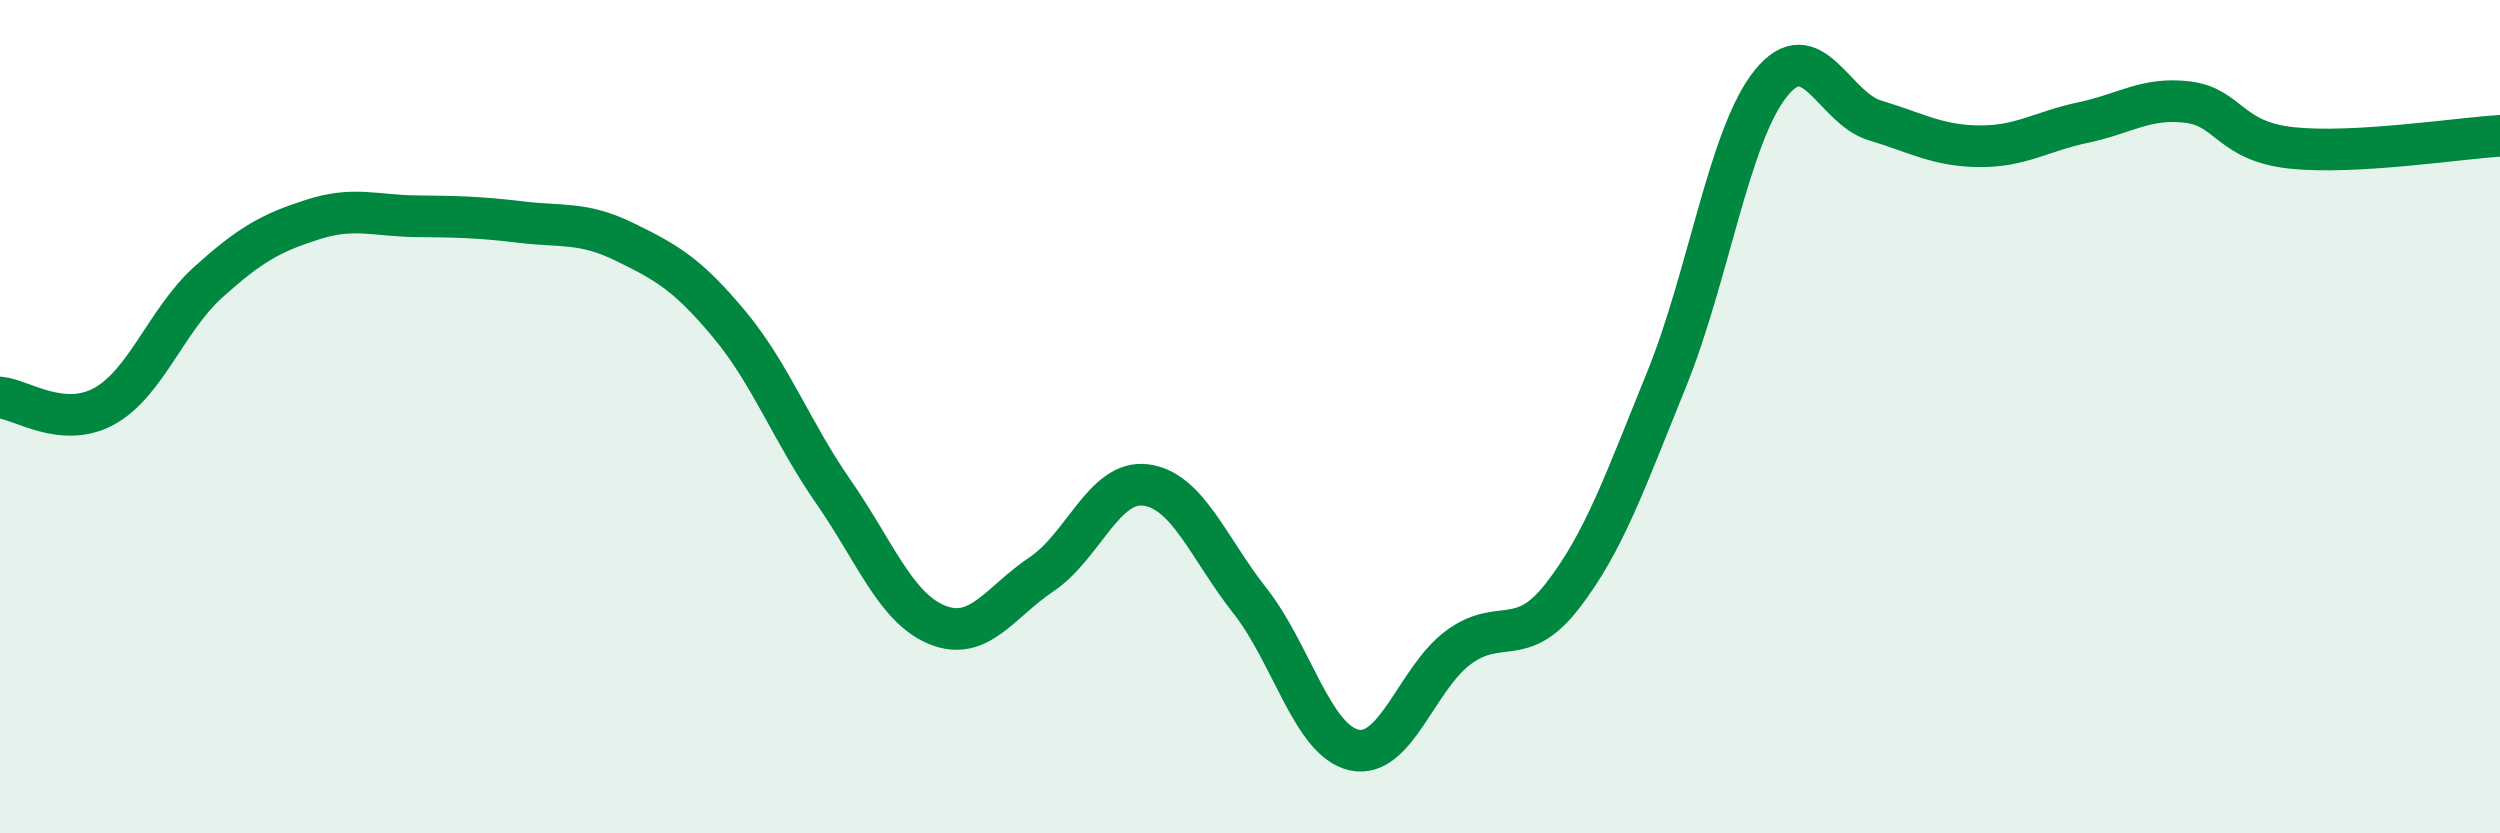
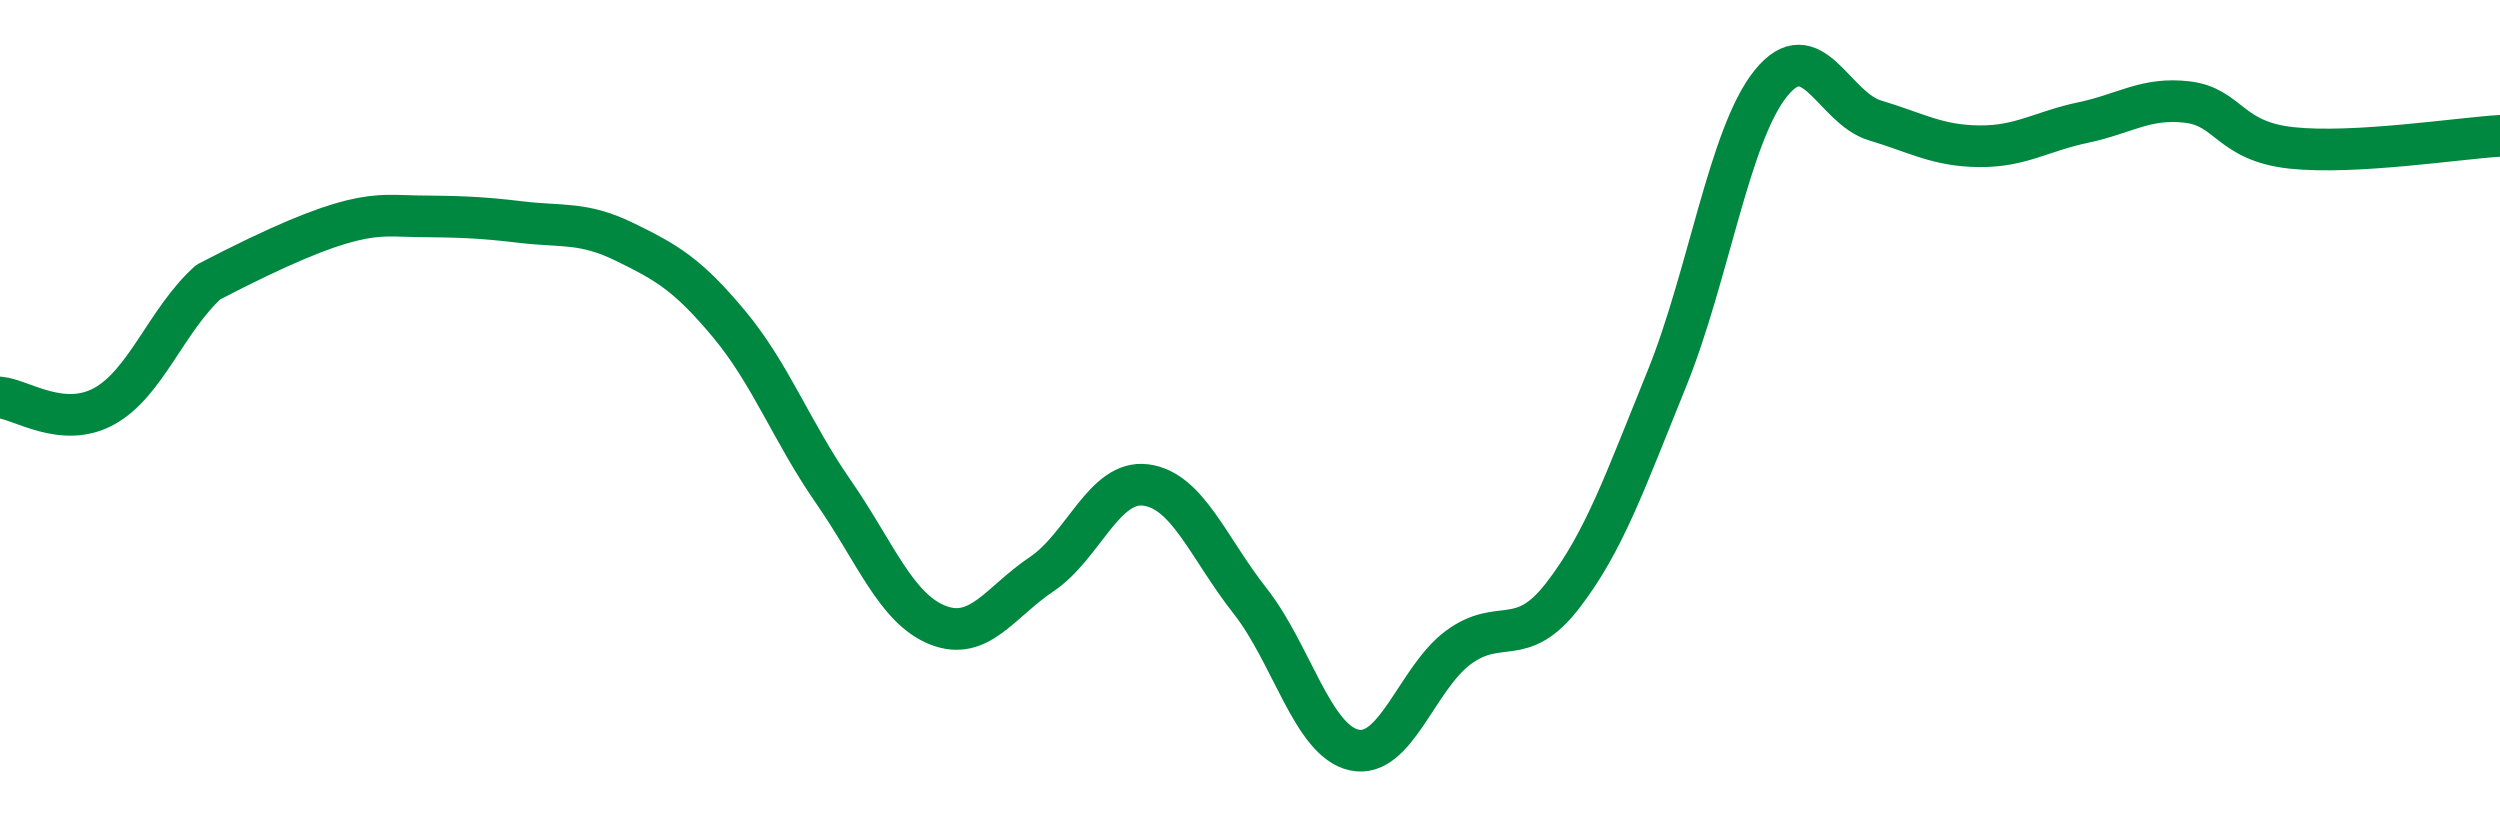
<svg xmlns="http://www.w3.org/2000/svg" width="60" height="20" viewBox="0 0 60 20">
-   <path d="M 0,9.54 C 0.5,9.58 1.5,10.3 2.5,9.75 C 3.5,9.2 4,7.67 5,6.77 C 6,5.87 6.5,5.59 7.5,5.27 C 8.5,4.95 9,5.18 10,5.19 C 11,5.2 11.5,5.21 12.5,5.33 C 13.5,5.45 14,5.32 15,5.81 C 16,6.3 16.5,6.58 17.5,7.78 C 18.5,8.98 19,10.36 20,11.8 C 21,13.24 21.5,14.6 22.5,15 C 23.5,15.4 24,14.45 25,13.78 C 26,13.11 26.5,11.51 27.5,11.64 C 28.5,11.77 29,13.15 30,14.42 C 31,15.69 31.5,17.78 32.5,18 C 33.5,18.22 34,16.28 35,15.54 C 36,14.8 36.5,15.59 37.5,14.3 C 38.5,13.01 39,11.56 40,9.1 C 41,6.64 41.5,3.24 42.5,2 C 43.5,0.76 44,2.59 45,2.89 C 46,3.19 46.5,3.5 47.5,3.51 C 48.5,3.52 49,3.15 50,2.94 C 51,2.73 51.5,2.33 52.5,2.45 C 53.5,2.57 53.5,3.39 55,3.55 C 56.5,3.71 59,3.32 60,3.26L60 20L0 20Z" fill="#008740" opacity="0.1" stroke-linecap="round" stroke-linejoin="round" />
-   <path d="M 0,9.54 C 0.5,9.58 1.5,10.3 2.5,9.75 C 3.5,9.2 4,7.67 5,6.77 C 6,5.87 6.5,5.59 7.5,5.27 C 8.5,4.95 9,5.18 10,5.19 C 11,5.2 11.5,5.21 12.5,5.33 C 13.5,5.45 14,5.32 15,5.81 C 16,6.3 16.5,6.58 17.5,7.78 C 18.5,8.98 19,10.36 20,11.8 C 21,13.24 21.5,14.6 22.5,15 C 23.5,15.4 24,14.45 25,13.78 C 26,13.11 26.5,11.51 27.5,11.64 C 28.5,11.77 29,13.15 30,14.42 C 31,15.69 31.5,17.78 32.5,18 C 33.5,18.22 34,16.28 35,15.54 C 36,14.8 36.5,15.59 37.5,14.3 C 38.5,13.01 39,11.56 40,9.1 C 41,6.64 41.5,3.24 42.5,2 C 43.5,0.76 44,2.59 45,2.89 C 46,3.19 46.5,3.5 47.5,3.51 C 48.5,3.52 49,3.15 50,2.94 C 51,2.73 51.5,2.33 52.5,2.45 C 53.5,2.57 53.5,3.39 55,3.55 C 56.5,3.71 59,3.32 60,3.26" stroke="#008740" stroke-width="1" fill="none" stroke-linecap="round" stroke-linejoin="round" />
+   <path d="M 0,9.54 C 0.5,9.58 1.5,10.3 2.5,9.75 C 3.5,9.2 4,7.67 5,6.77 C 8.5,4.95 9,5.18 10,5.19 C 11,5.2 11.5,5.21 12.5,5.33 C 13.5,5.45 14,5.32 15,5.81 C 16,6.3 16.5,6.58 17.5,7.78 C 18.5,8.98 19,10.36 20,11.8 C 21,13.24 21.5,14.6 22.5,15 C 23.5,15.4 24,14.45 25,13.78 C 26,13.11 26.5,11.51 27.5,11.64 C 28.5,11.77 29,13.15 30,14.42 C 31,15.69 31.5,17.78 32.5,18 C 33.5,18.22 34,16.28 35,15.54 C 36,14.8 36.5,15.59 37.5,14.3 C 38.5,13.01 39,11.56 40,9.1 C 41,6.64 41.5,3.24 42.5,2 C 43.5,0.76 44,2.59 45,2.89 C 46,3.19 46.5,3.5 47.5,3.51 C 48.5,3.52 49,3.15 50,2.94 C 51,2.73 51.5,2.33 52.5,2.45 C 53.5,2.57 53.5,3.39 55,3.55 C 56.5,3.71 59,3.32 60,3.26" stroke="#008740" stroke-width="1" fill="none" stroke-linecap="round" stroke-linejoin="round" />
</svg>